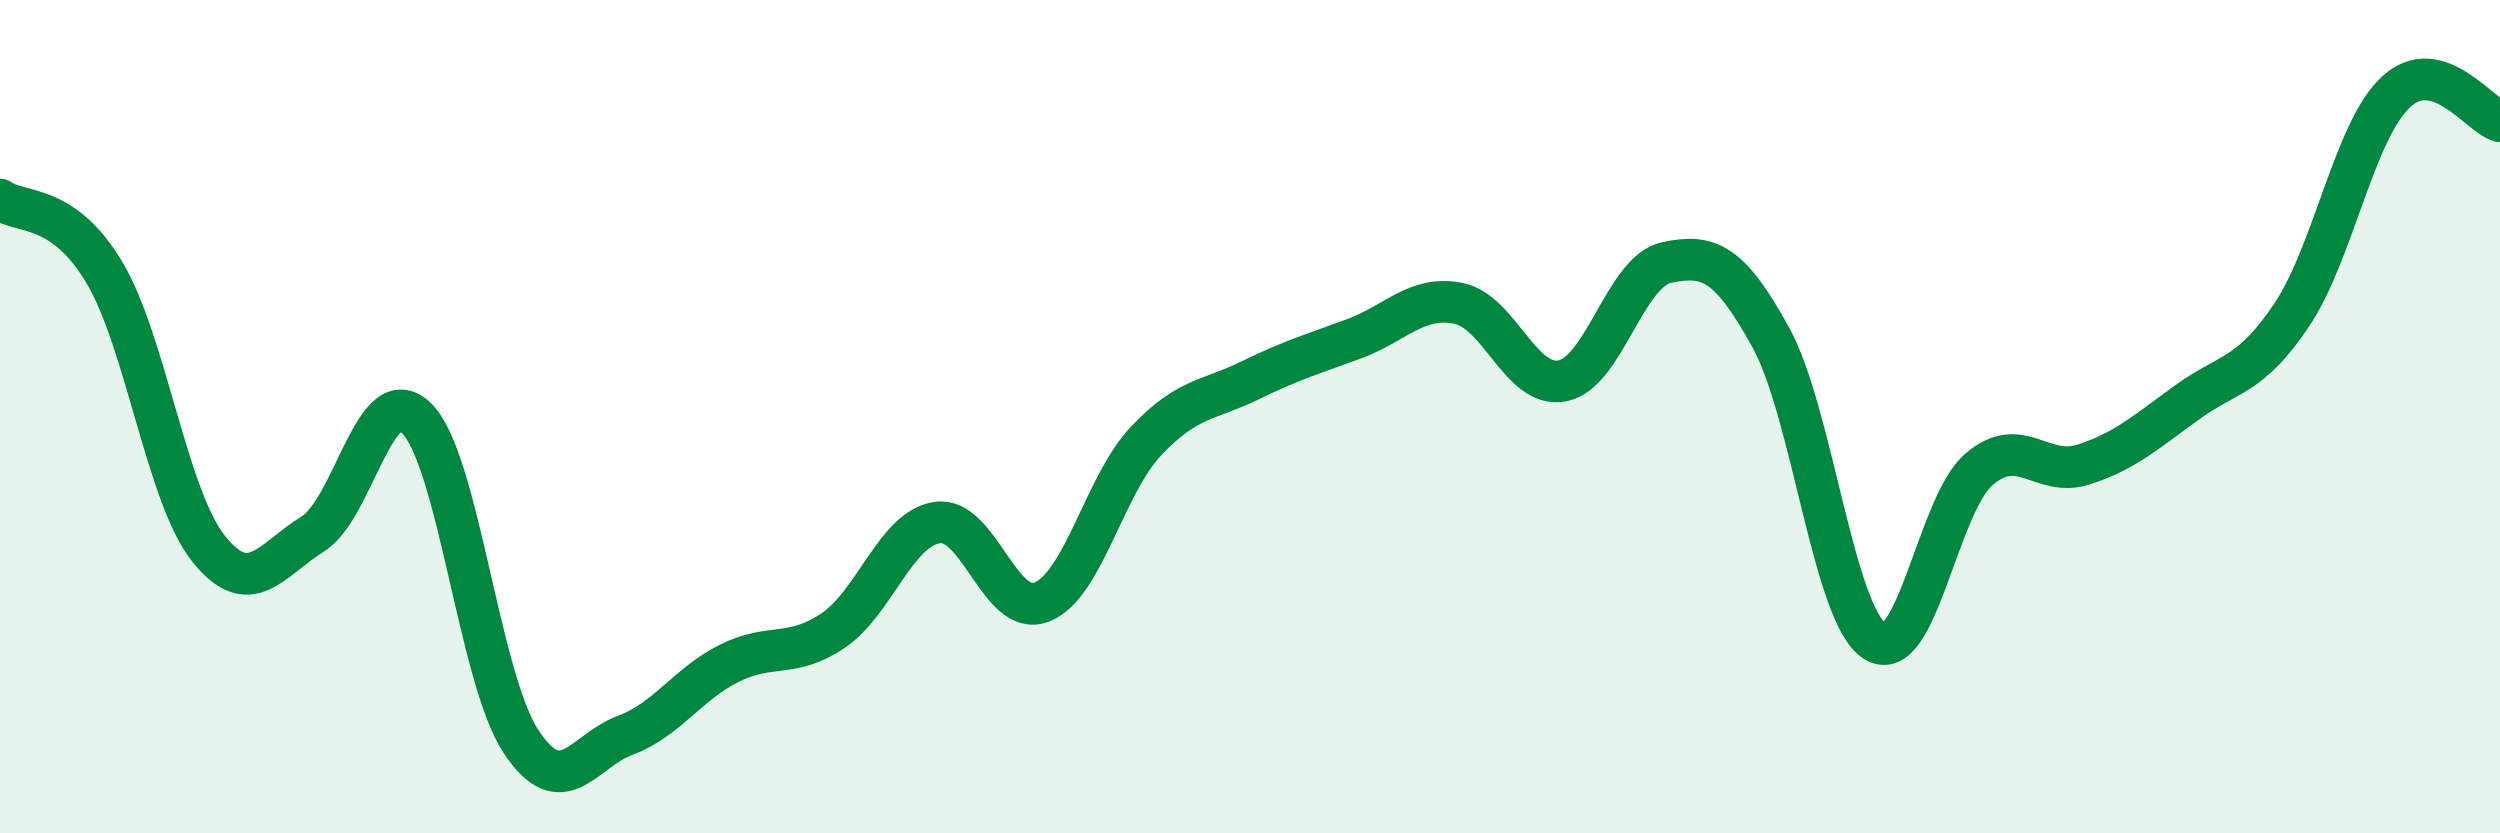
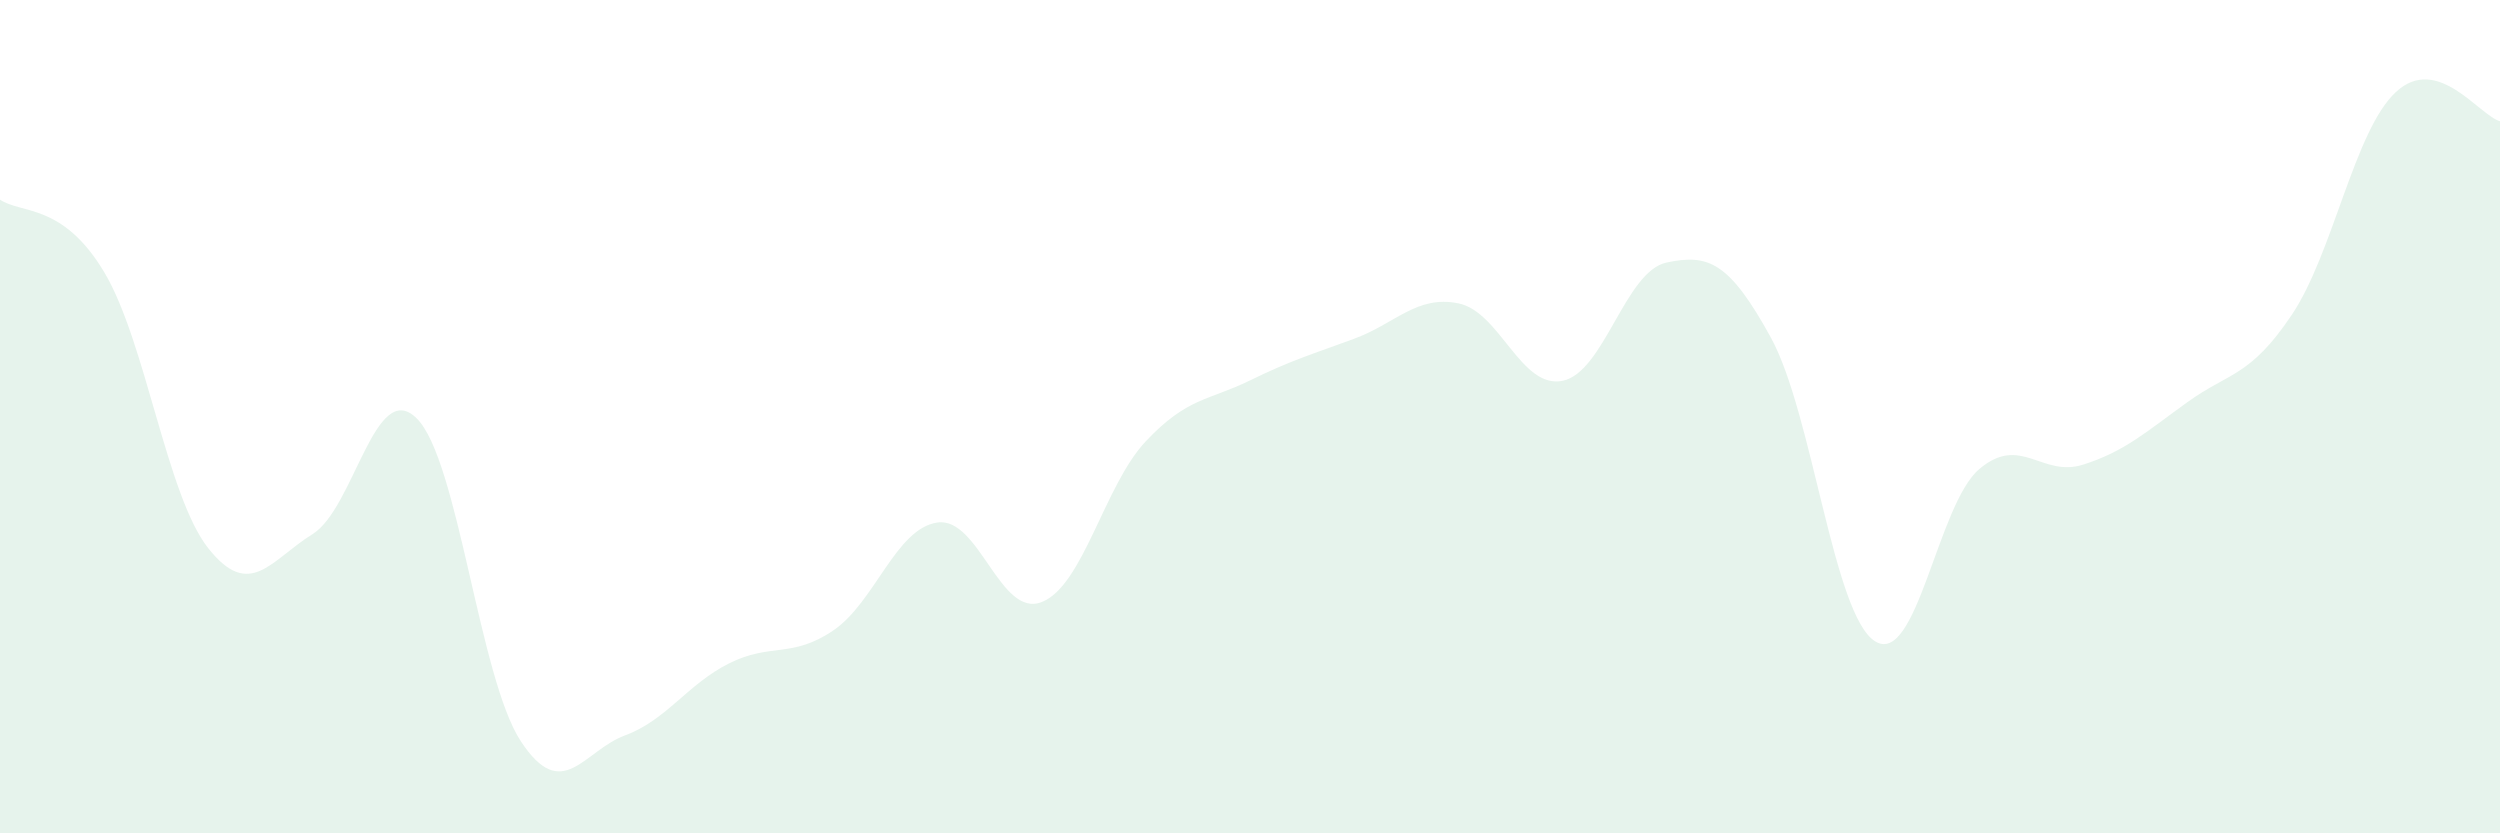
<svg xmlns="http://www.w3.org/2000/svg" width="60" height="20" viewBox="0 0 60 20">
  <path d="M 0,4.79 C 0.5,5.14 1.5,4.86 2.5,6.53 C 3.5,8.2 4,11.9 5,13.16 C 6,14.42 6.5,13.44 7.5,12.82 C 8.5,12.2 9,9.05 10,10.04 C 11,11.03 11.5,16.27 12.5,17.79 C 13.5,19.31 14,18.02 15,17.65 C 16,17.28 16.5,16.42 17.5,15.92 C 18.5,15.42 19,15.81 20,15.13 C 21,14.45 21.5,12.68 22.5,12.54 C 23.5,12.4 24,14.84 25,14.45 C 26,14.06 26.5,11.65 27.5,10.59 C 28.5,9.53 29,9.62 30,9.13 C 31,8.64 31.5,8.5 32.5,8.13 C 33.5,7.76 34,7.08 35,7.28 C 36,7.48 36.5,9.34 37.5,9.14 C 38.5,8.94 39,6.51 40,6.3 C 41,6.09 41.5,6.28 42.5,8.1 C 43.5,9.92 44,14.76 45,15.39 C 46,16.02 46.5,12.11 47.5,11.26 C 48.5,10.41 49,11.47 50,11.15 C 51,10.83 51.5,10.37 52.5,9.65 C 53.5,8.93 54,9.05 55,7.56 C 56,6.07 56.5,3.14 57.5,2.21 C 58.5,1.28 59.5,2.77 60,2.91L60 20L0 20Z" fill="#008740" opacity="0.1" stroke-linecap="round" stroke-linejoin="round" />
-   <path d="M 0,4.79 C 0.5,5.14 1.5,4.86 2.5,6.53 C 3.5,8.2 4,11.9 5,13.16 C 6,14.42 6.5,13.44 7.5,12.82 C 8.5,12.2 9,9.05 10,10.04 C 11,11.03 11.5,16.27 12.5,17.79 C 13.5,19.31 14,18.02 15,17.65 C 16,17.28 16.5,16.42 17.5,15.92 C 18.5,15.42 19,15.81 20,15.13 C 21,14.45 21.5,12.68 22.5,12.54 C 23.5,12.4 24,14.84 25,14.45 C 26,14.06 26.5,11.65 27.5,10.59 C 28.5,9.53 29,9.62 30,9.13 C 31,8.64 31.5,8.5 32.5,8.13 C 33.5,7.76 34,7.08 35,7.28 C 36,7.48 36.5,9.34 37.5,9.14 C 38.5,8.94 39,6.51 40,6.3 C 41,6.09 41.5,6.28 42.5,8.1 C 43.5,9.92 44,14.76 45,15.39 C 46,16.02 46.5,12.11 47.5,11.26 C 48.5,10.41 49,11.47 50,11.15 C 51,10.83 51.5,10.37 52.5,9.65 C 53.5,8.93 54,9.05 55,7.56 C 56,6.07 56.5,3.14 57.5,2.21 C 58.5,1.28 59.5,2.77 60,2.91" stroke="#008740" stroke-width="1" fill="none" stroke-linecap="round" stroke-linejoin="round" />
</svg>